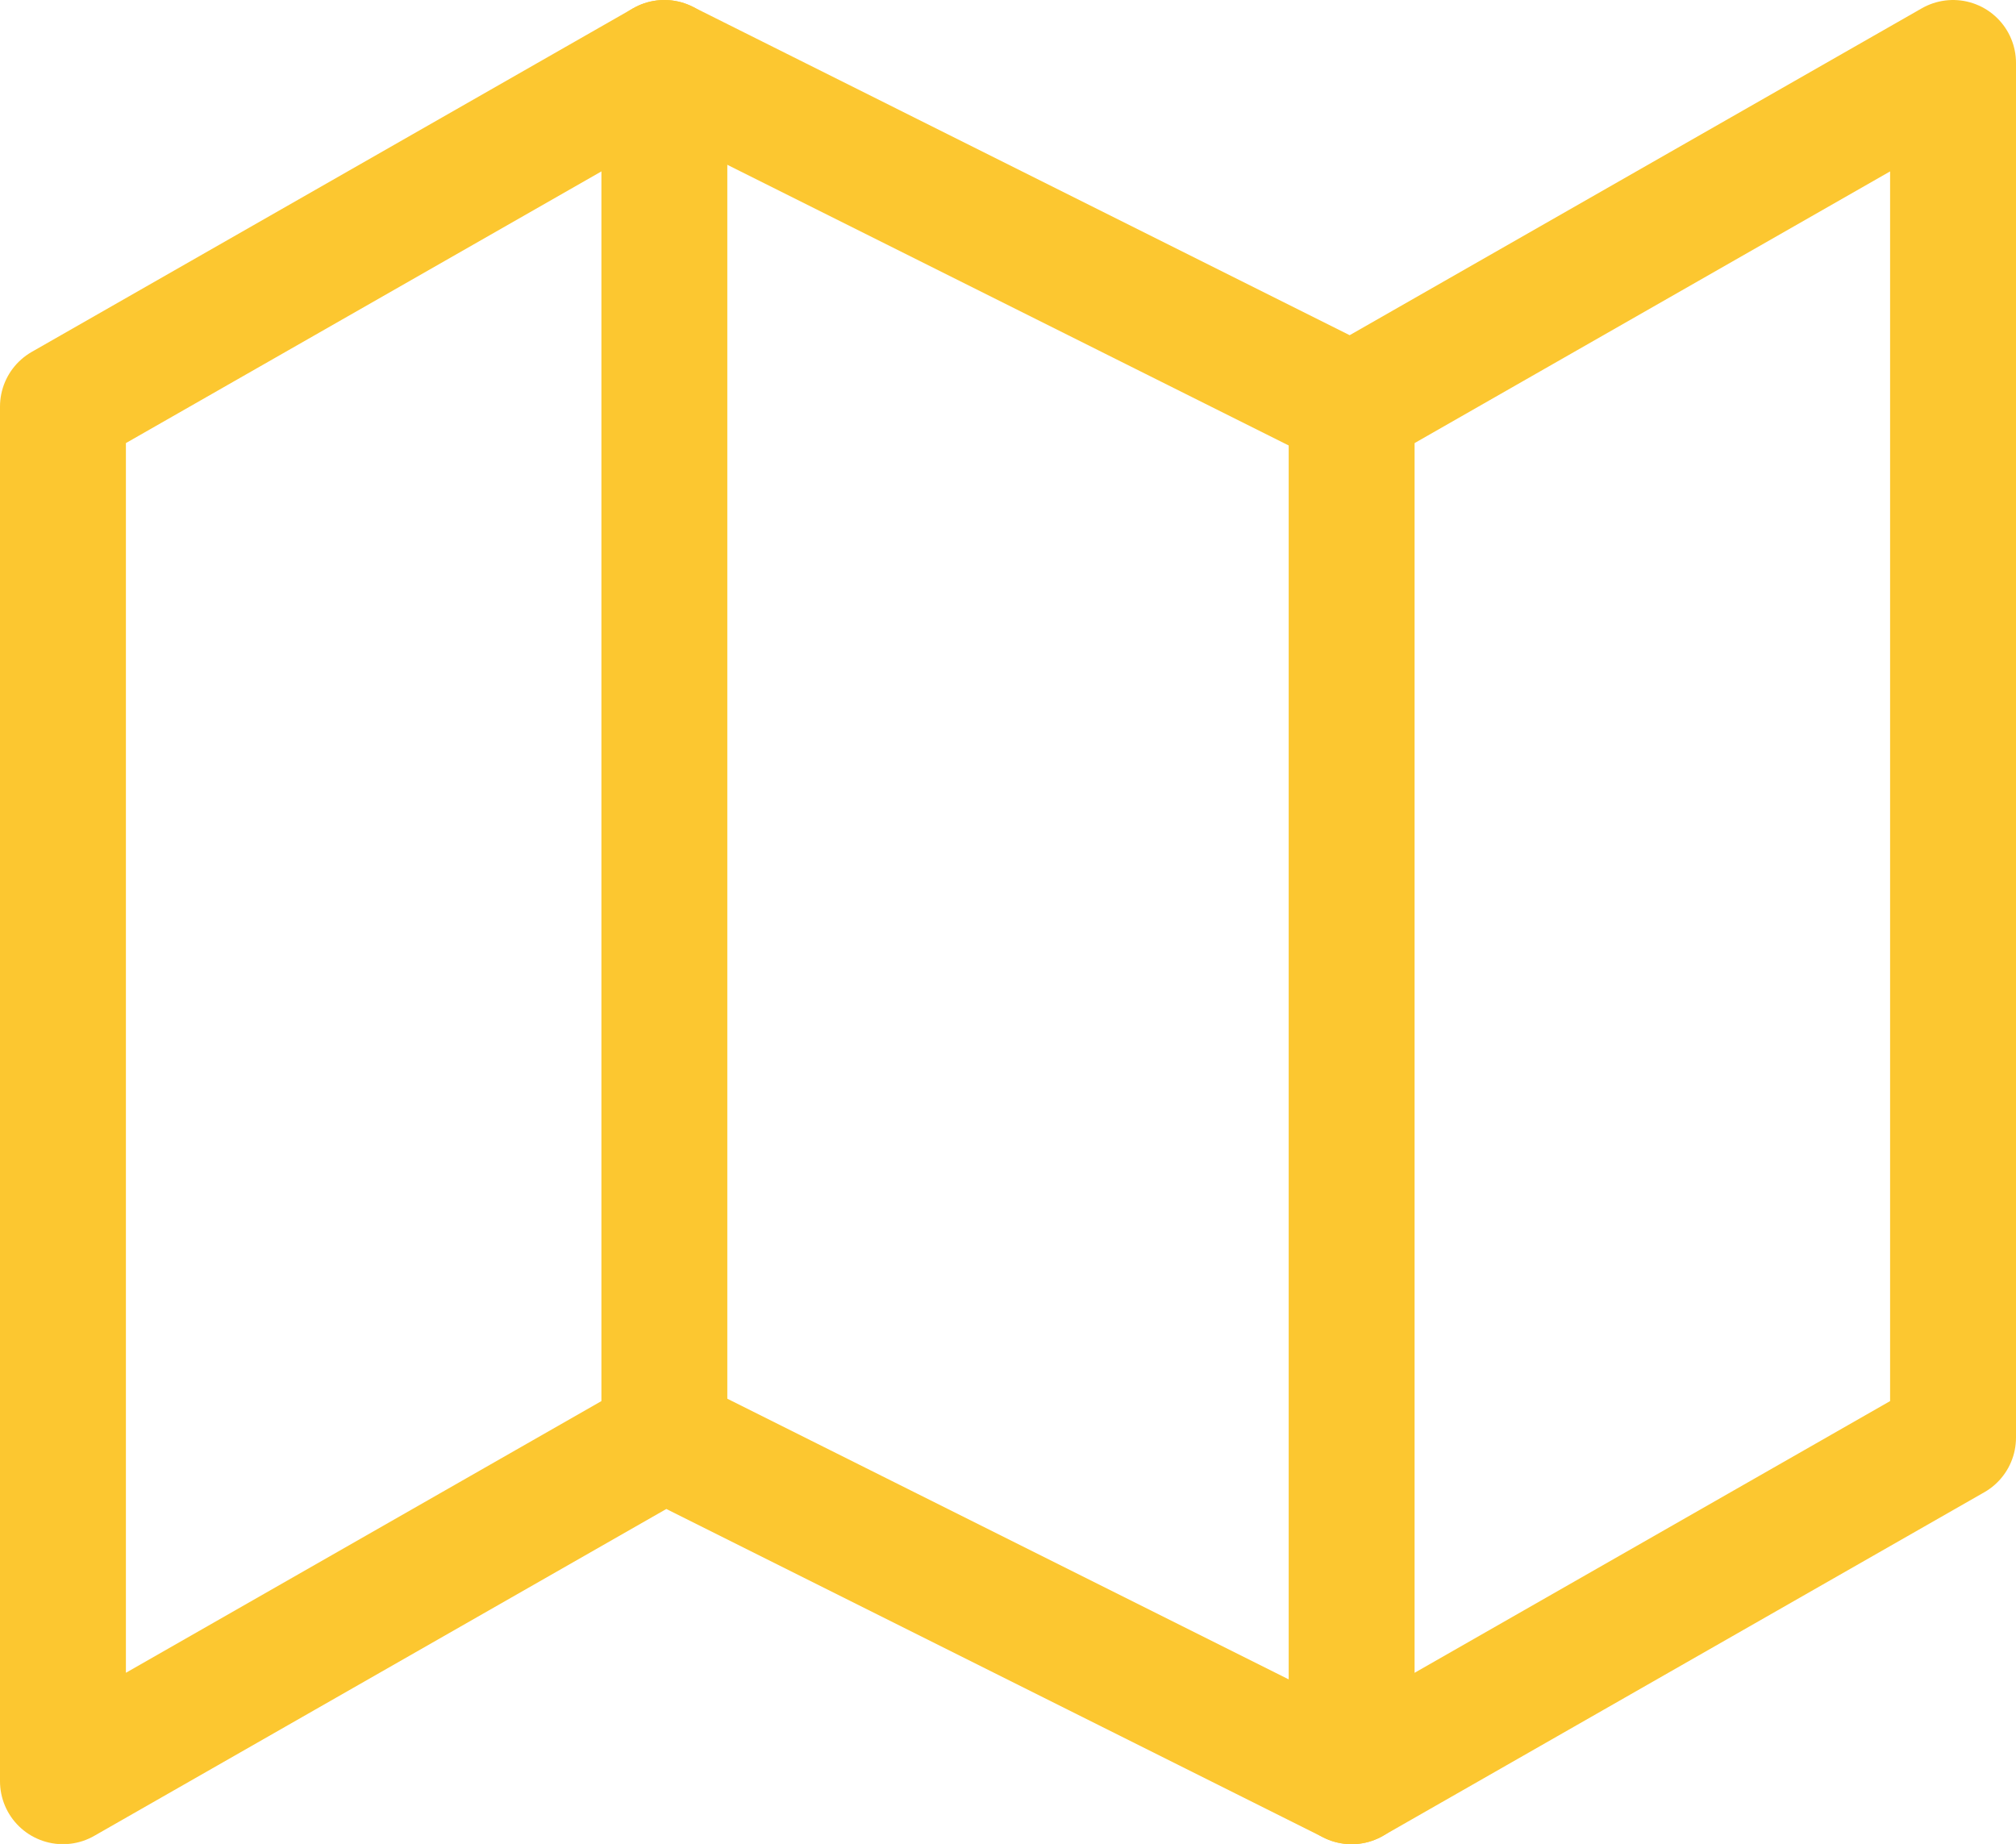
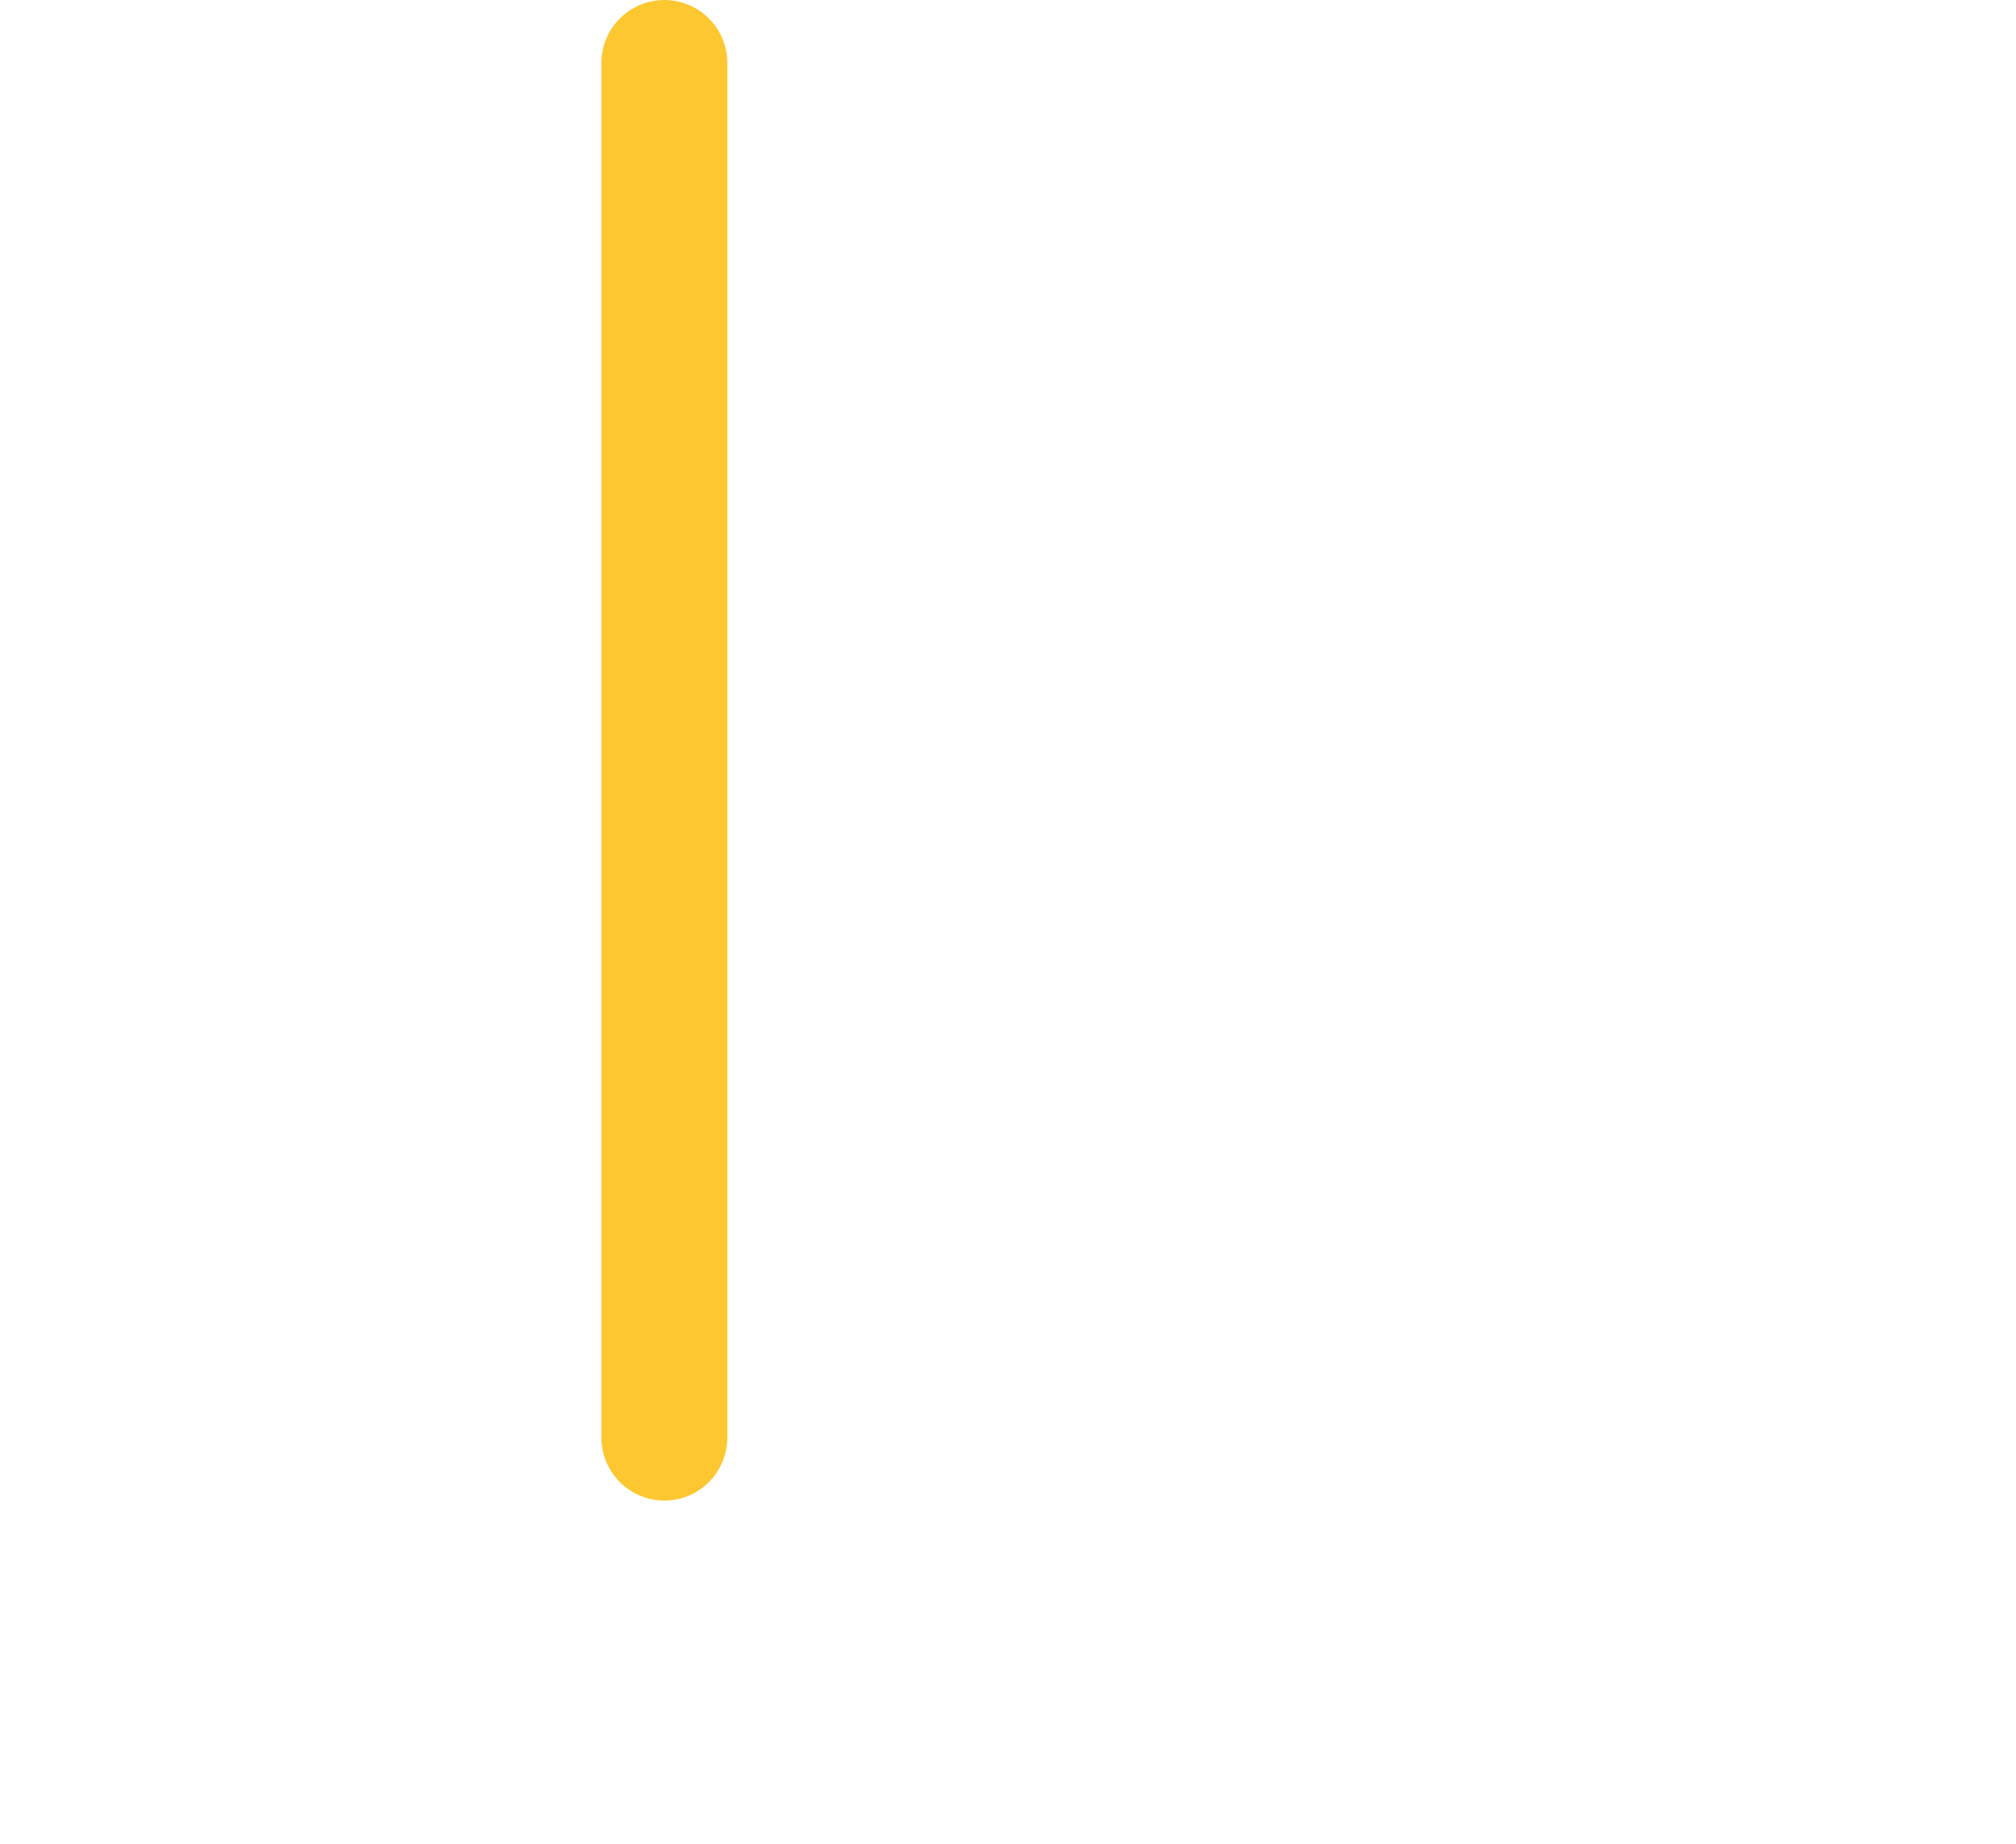
<svg xmlns="http://www.w3.org/2000/svg" width="40.031" height="36.619" viewBox="0 0 40.031 36.619">
  <g id="Icon_feather-map" data-name="Icon feather-map" transform="translate(1.25 1.25)">
-     <path id="Pfad_368" data-name="Pfad 368" d="M1.5,9.824v27.3L13.442,30.3l13.648,6.824L39.031,30.3V3L27.089,9.824,13.442,3Z" transform="translate(-1.5 -3)" fill="none" stroke="#fcc730" stroke-linecap="round" stroke-linejoin="round" stroke-width="2.5" />
    <path id="Pfad_369" data-name="Pfad 369" d="M12,3V30.3" transform="translate(-0.058 -3)" fill="none" stroke="#fcc730" stroke-linecap="round" stroke-linejoin="round" stroke-width="2.5" />
-     <path id="Pfad_370" data-name="Pfad 370" d="M24,9V36.3" transform="translate(1.589 -2.176)" fill="none" stroke="#fcc730" stroke-linecap="round" stroke-linejoin="round" stroke-width="2.5" />
  </g>
</svg>